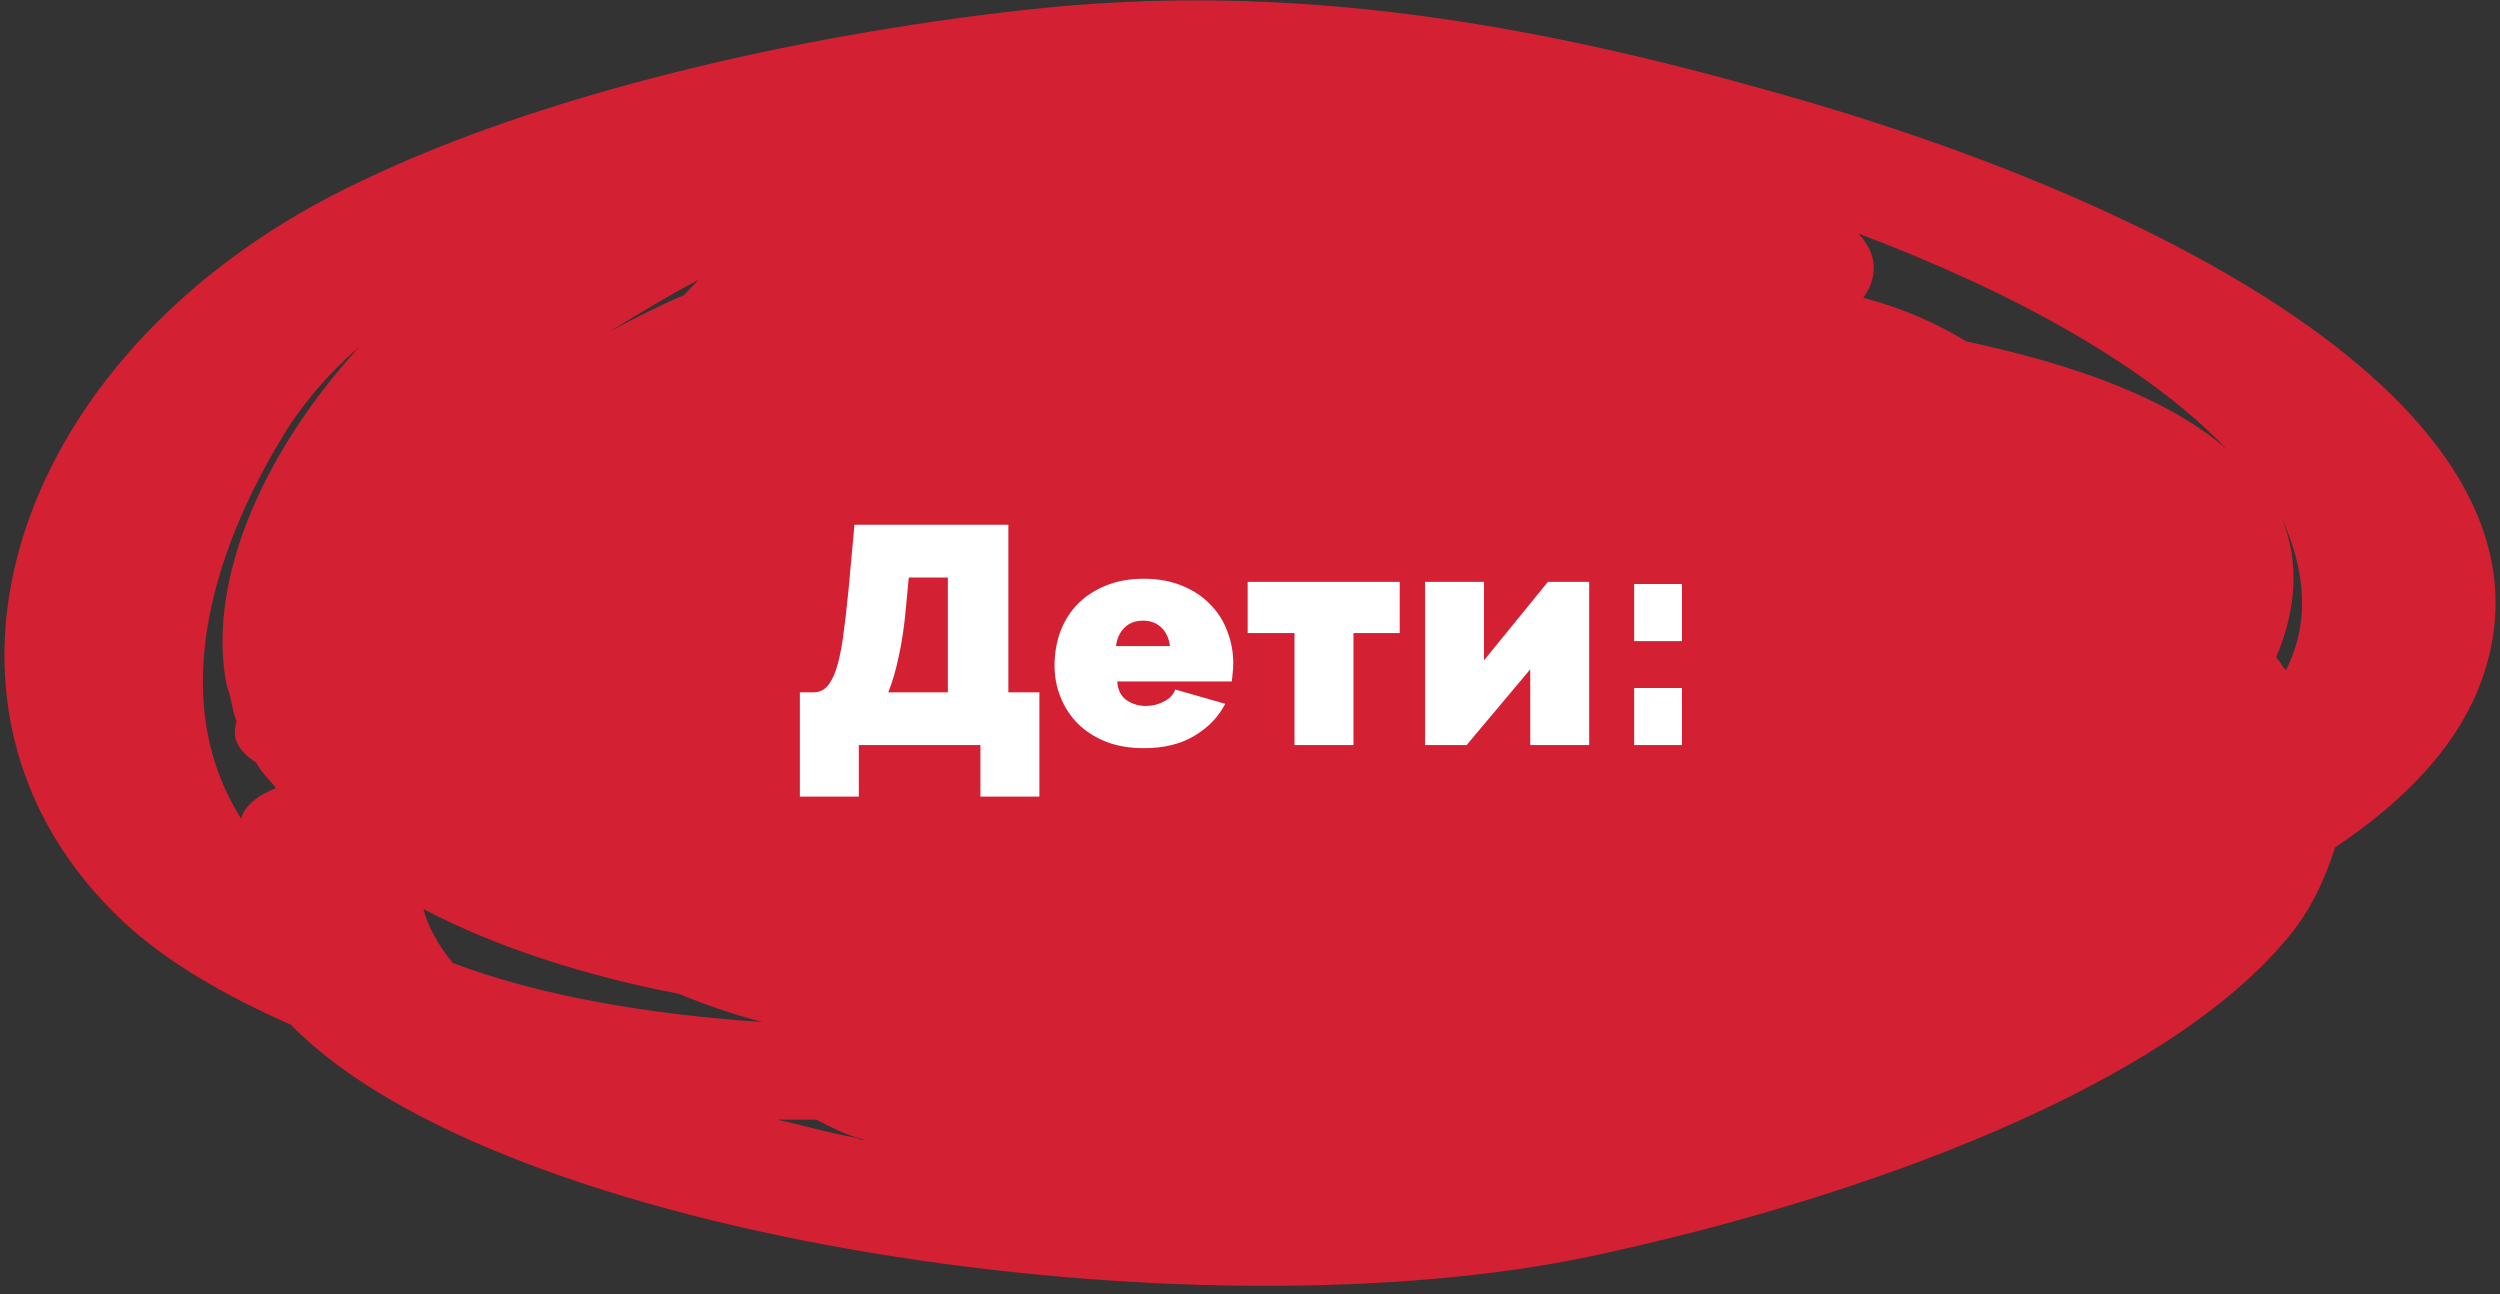
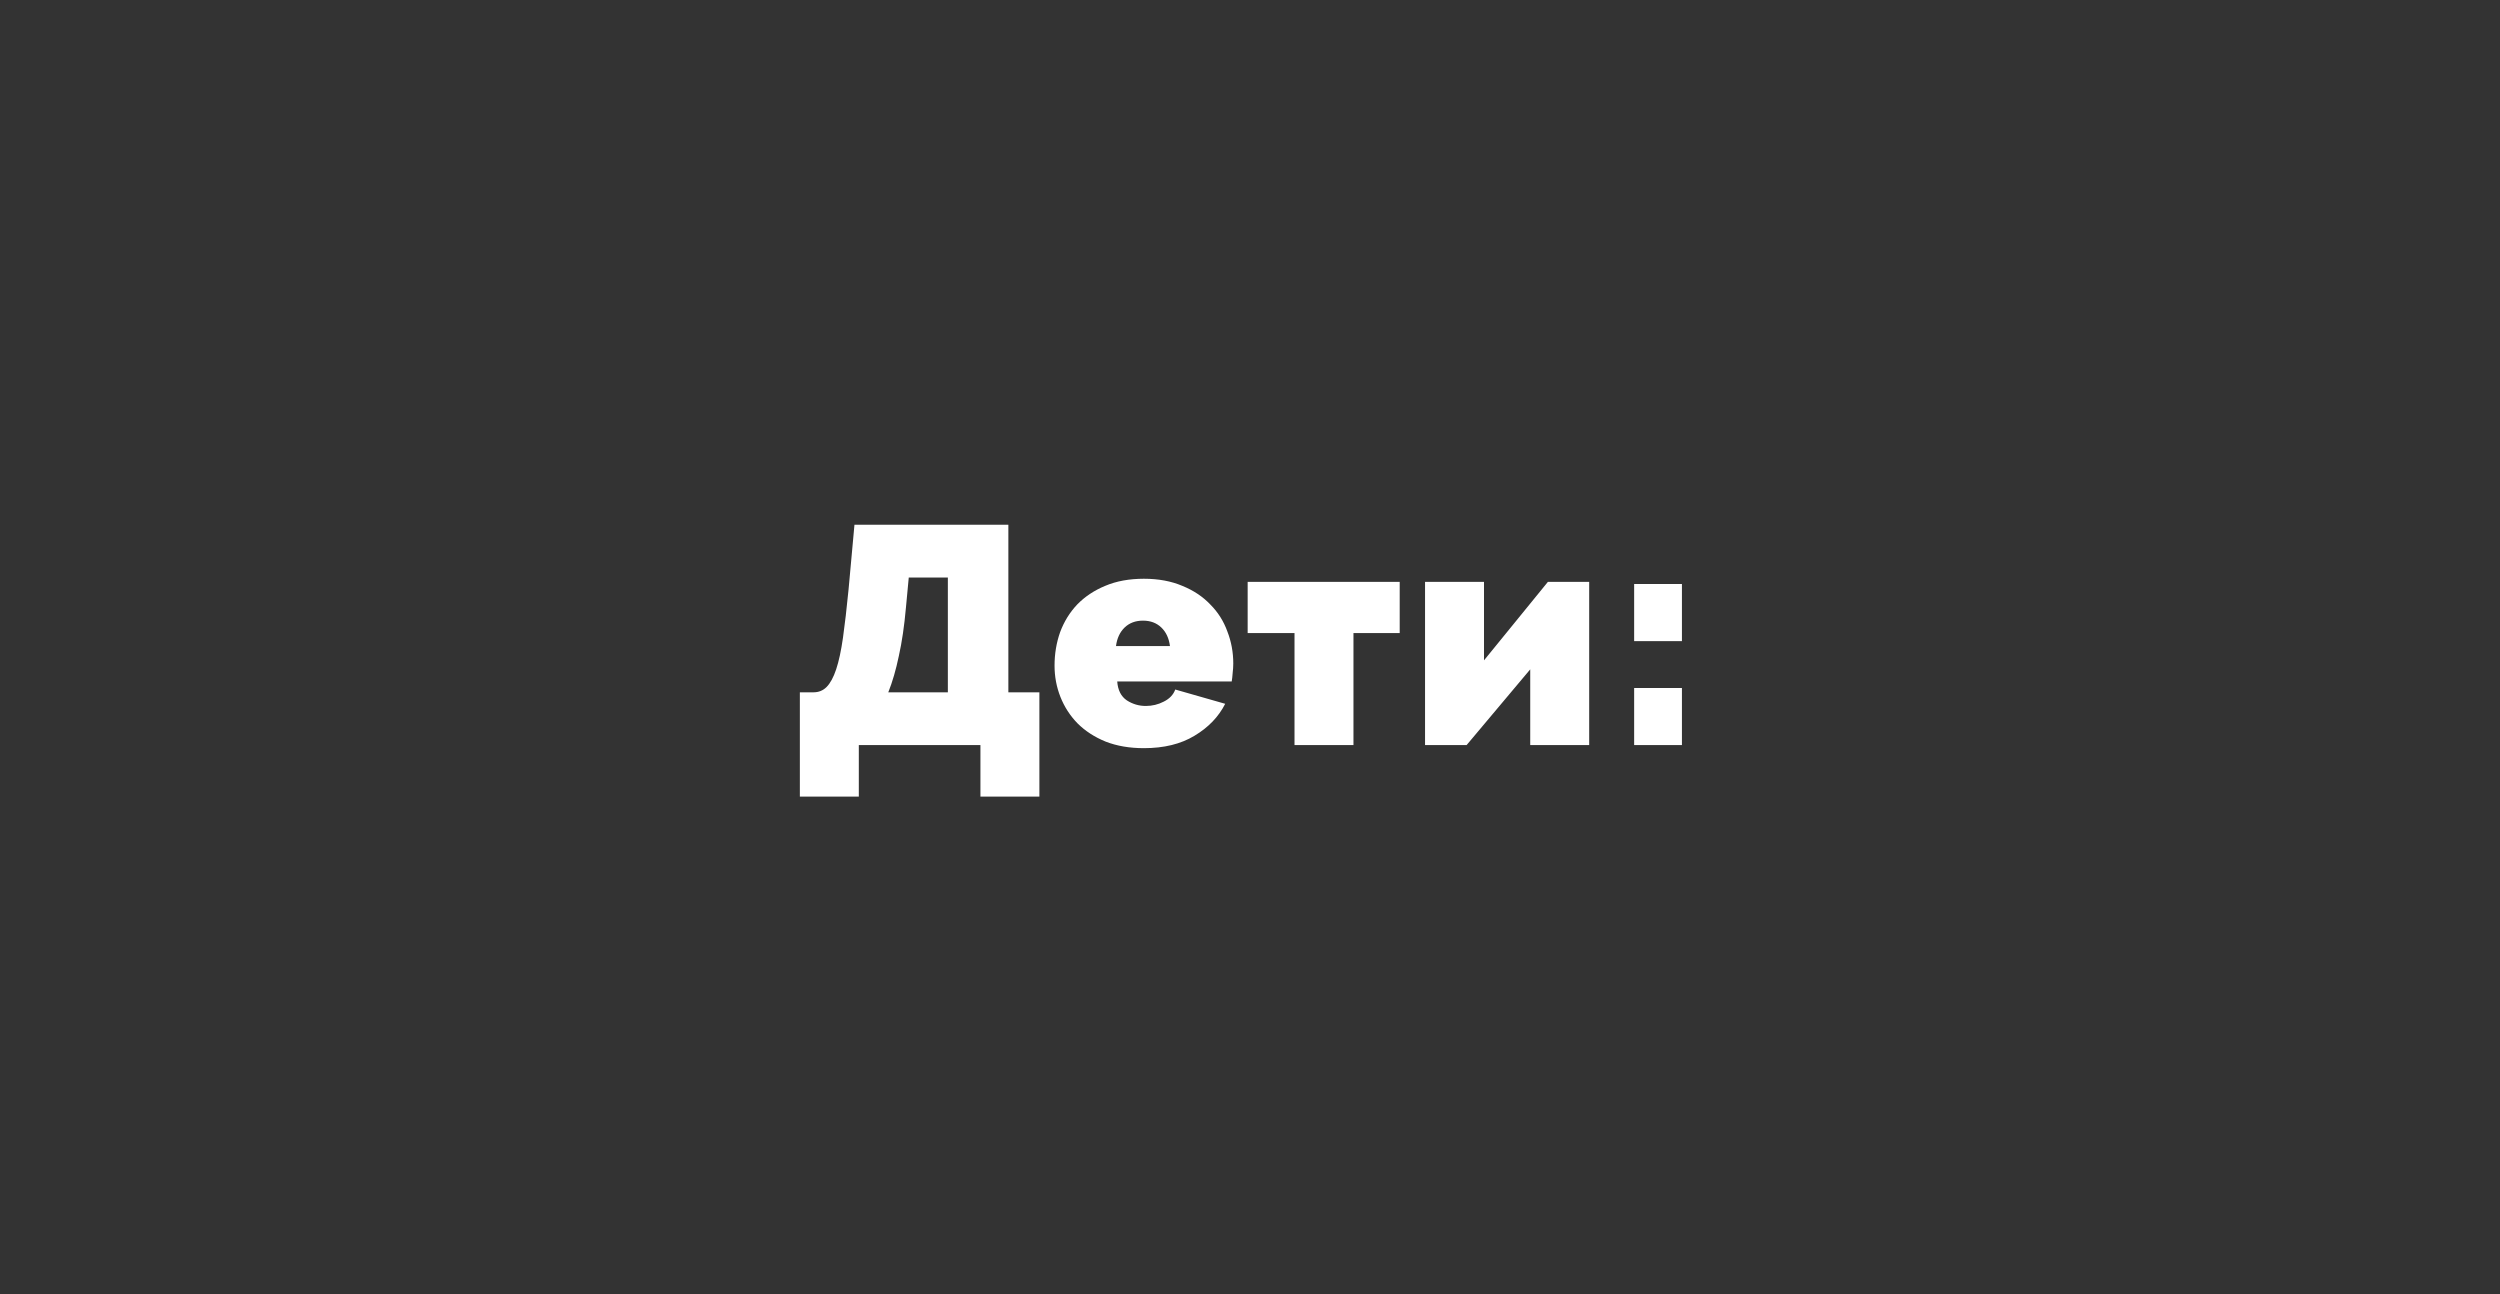
<svg xmlns="http://www.w3.org/2000/svg" width="282" height="146" viewBox="0 0 282 146" fill="none">
  <rect x="0" y="0" width="282" height="146" fill="#333333" stroke="none" />
-   <path d="M200.201 10.414C173.592 2.882 145.875 -2.333 115.385 1.144C89.331 4.041 61.059 10.704 41.103 20.265C1.19 38.806 -12.115 79.656 13.94 103.993C18.929 108.628 25.581 112.394 32.788 115.581C56.624 139.917 134.788 151.216 179.69 141.656C210.734 134.992 243.994 122.534 257.853 106.021C260.625 102.834 262.288 99.067 263.397 95.591C271.158 90.376 276.701 84.582 279.473 77.918C291.669 48.078 246.766 23.451 200.201 10.414ZM25.581 77.339C26.135 78.787 26.135 79.946 26.69 81.395C26.135 83.133 26.69 84.582 28.907 86.03C29.461 87.189 30.57 88.058 31.124 88.927C29.461 89.507 27.798 90.666 27.244 92.114C27.244 92.114 27.244 92.114 27.244 92.404C18.374 78.498 24.472 60.825 32.788 47.788C35.005 44.601 37.222 41.993 40.548 39.096C28.907 51.844 23.363 66.33 25.581 77.339ZM78.798 31.564C78.244 32.143 77.69 32.722 77.135 33.302C74.364 34.461 71.592 35.91 68.82 37.358C72.146 35.33 75.472 33.302 78.798 31.564ZM51.081 108.628C49.418 106.6 48.309 104.572 47.755 102.544C56.07 106.89 66.048 110.077 76.581 112.105C79.353 113.264 82.679 114.422 86.005 115.291C73.255 114.422 61.059 112.394 51.081 108.628ZM87.668 126.301C89.331 126.301 90.44 126.301 92.103 126.301C93.766 127.17 95.429 128.039 97.646 128.618C97.092 128.618 96.538 128.329 96.538 128.329C93.212 127.749 90.44 126.88 87.668 126.301ZM221.82 38.517C218.494 36.489 214.614 34.75 210.179 33.592C211.842 31.274 211.842 28.666 209.625 26.349C227.364 33.012 242.331 41.414 251.201 50.685C244.549 44.891 234.016 41.124 221.82 38.517ZM257.853 75.6C257.299 75.021 257.299 74.731 256.745 74.152C258.962 68.937 259.516 63.432 257.299 58.217C260.071 64.302 260.625 70.096 257.853 75.6Z" fill="#D42033" />
  <path d="M90.224 78.093H91.763C92.347 78.093 92.837 77.895 93.234 77.498C93.653 77.078 94.015 76.413 94.319 75.503C94.622 74.593 94.879 73.403 95.088 71.933C95.299 70.44 95.508 68.62 95.719 66.473L96.383 59.193H113.743V78.093H117.243V89.853H110.593V84.043H96.874V89.853H90.224V78.093ZM106.918 78.093V65.143H102.508L102.193 68.503C102.007 70.603 101.738 72.435 101.388 73.998C101.062 75.561 100.665 76.926 100.198 78.093H106.918ZM129.033 84.393C127.423 84.393 125.988 84.148 124.728 83.658C123.468 83.145 122.407 82.456 121.543 81.593C120.703 80.73 120.062 79.738 119.618 78.618C119.175 77.498 118.953 76.32 118.953 75.083C118.953 73.753 119.163 72.493 119.583 71.303C120.027 70.113 120.668 69.075 121.508 68.188C122.372 67.301 123.422 66.601 124.658 66.088C125.918 65.551 127.377 65.283 129.033 65.283C130.667 65.283 132.113 65.551 133.373 66.088C134.633 66.601 135.683 67.301 136.523 68.188C137.387 69.051 138.028 70.066 138.448 71.233C138.892 72.376 139.113 73.578 139.113 74.838C139.113 75.188 139.09 75.55 139.043 75.923C139.02 76.273 138.985 76.588 138.938 76.868H126.023C126.093 77.848 126.455 78.56 127.108 79.003C127.762 79.423 128.473 79.633 129.243 79.633C129.967 79.633 130.643 79.47 131.273 79.143C131.927 78.816 132.358 78.361 132.568 77.778L138.203 79.388C137.457 80.858 136.302 82.06 134.738 82.993C133.198 83.926 131.297 84.393 129.033 84.393ZM131.973 72.878C131.857 71.991 131.53 71.291 130.993 70.778C130.457 70.265 129.768 70.008 128.928 70.008C128.088 70.008 127.4 70.265 126.863 70.778C126.327 71.291 126 71.991 125.883 72.878H131.973ZM152.671 84.043H146.021V71.408H140.736V65.633H157.886V71.408H152.671V84.043ZM167.395 74.488L174.605 65.633H179.26V84.043H172.61V75.503L165.435 84.043H160.745V65.633H167.395V74.488ZM184.332 72.318V65.878H189.722V72.318H184.332ZM184.332 84.043V77.603H189.722V84.043H184.332Z" fill="white" />
</svg>